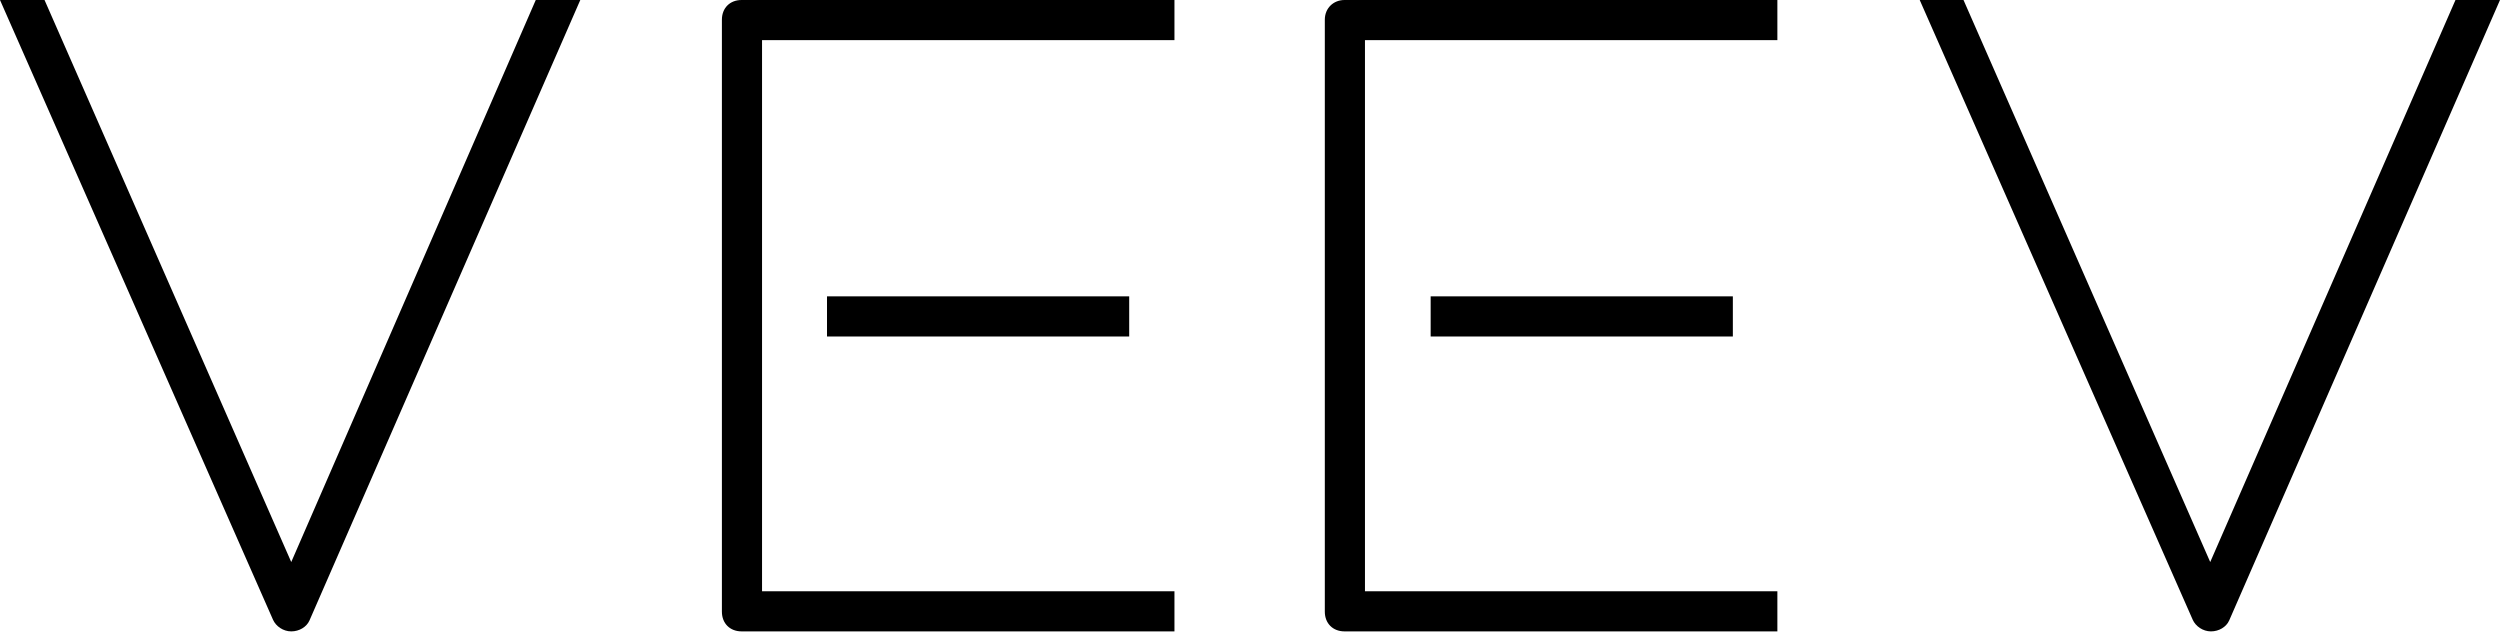
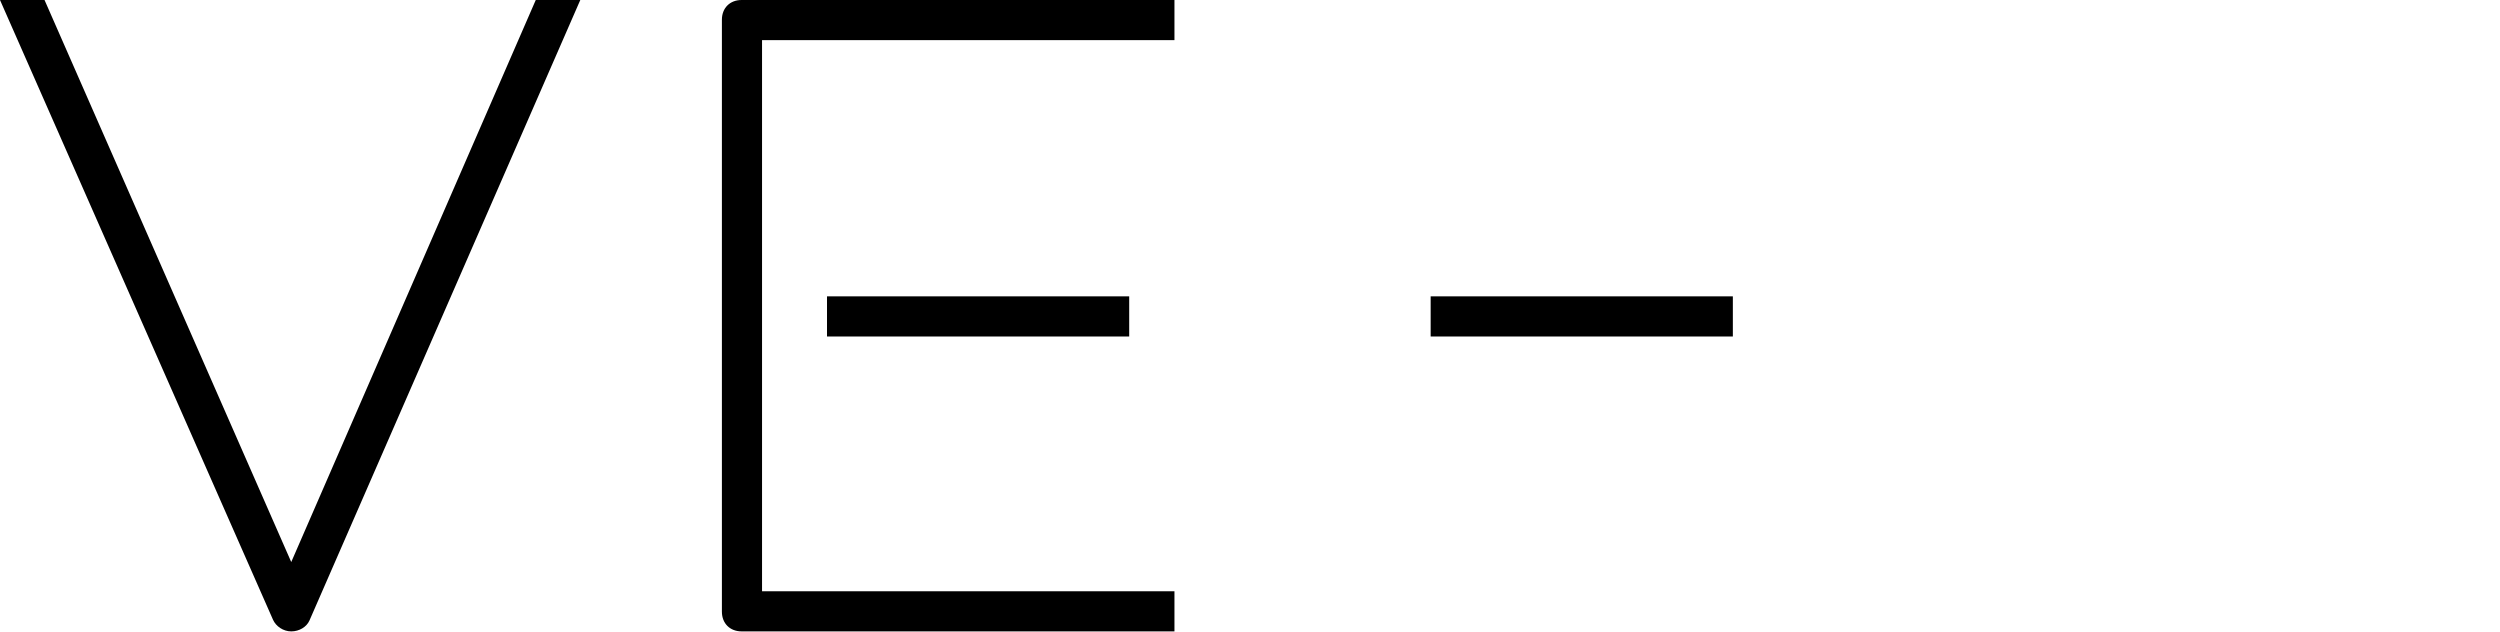
<svg xmlns="http://www.w3.org/2000/svg" version="1.1" id="Layer_1" x="0px" y="0px" viewBox="0 0 342.5 86.6" style="enable-background:new 0 0 342.5 86.6;" xml:space="preserve">
  <g>
    <path d="M39.9,77L6.1,0H0l37.4,84.9c0.4,0.9,1.4,1.6,2.5,1.6c1.1,0,2.1-0.6,2.5-1.5L79.5,0h-6.1L39.9,77z" />
    <path d="M98.9,2.7v81.1c0,1.6,1.1,2.7,2.7,2.7h59.3v-5.5h-56.5V5.5h56.5V0h-59.3C100,0,98.9,1.1,98.9,2.7z" />
-     <path d="M181.5,2.7v81.1c0,1.6,1.1,2.7,2.7,2.7h59.3v-5.5H187V5.5h56.5V0h-59.3C182.7,0,181.5,1.1,181.5,2.7z" />
    <rect x="196" y="40.6" width="41.4" height="5.5" />
-     <path d="M336.4,0l-33.6,77L269,0H263l37.4,84.9c0.4,0.9,1.4,1.6,2.5,1.6c1.1,0,2.1-0.6,2.5-1.5L342.5,0H336.4z" />
    <rect x="113.3" y="40.6" width="41.4" height="5.5" />
  </g>
</svg>